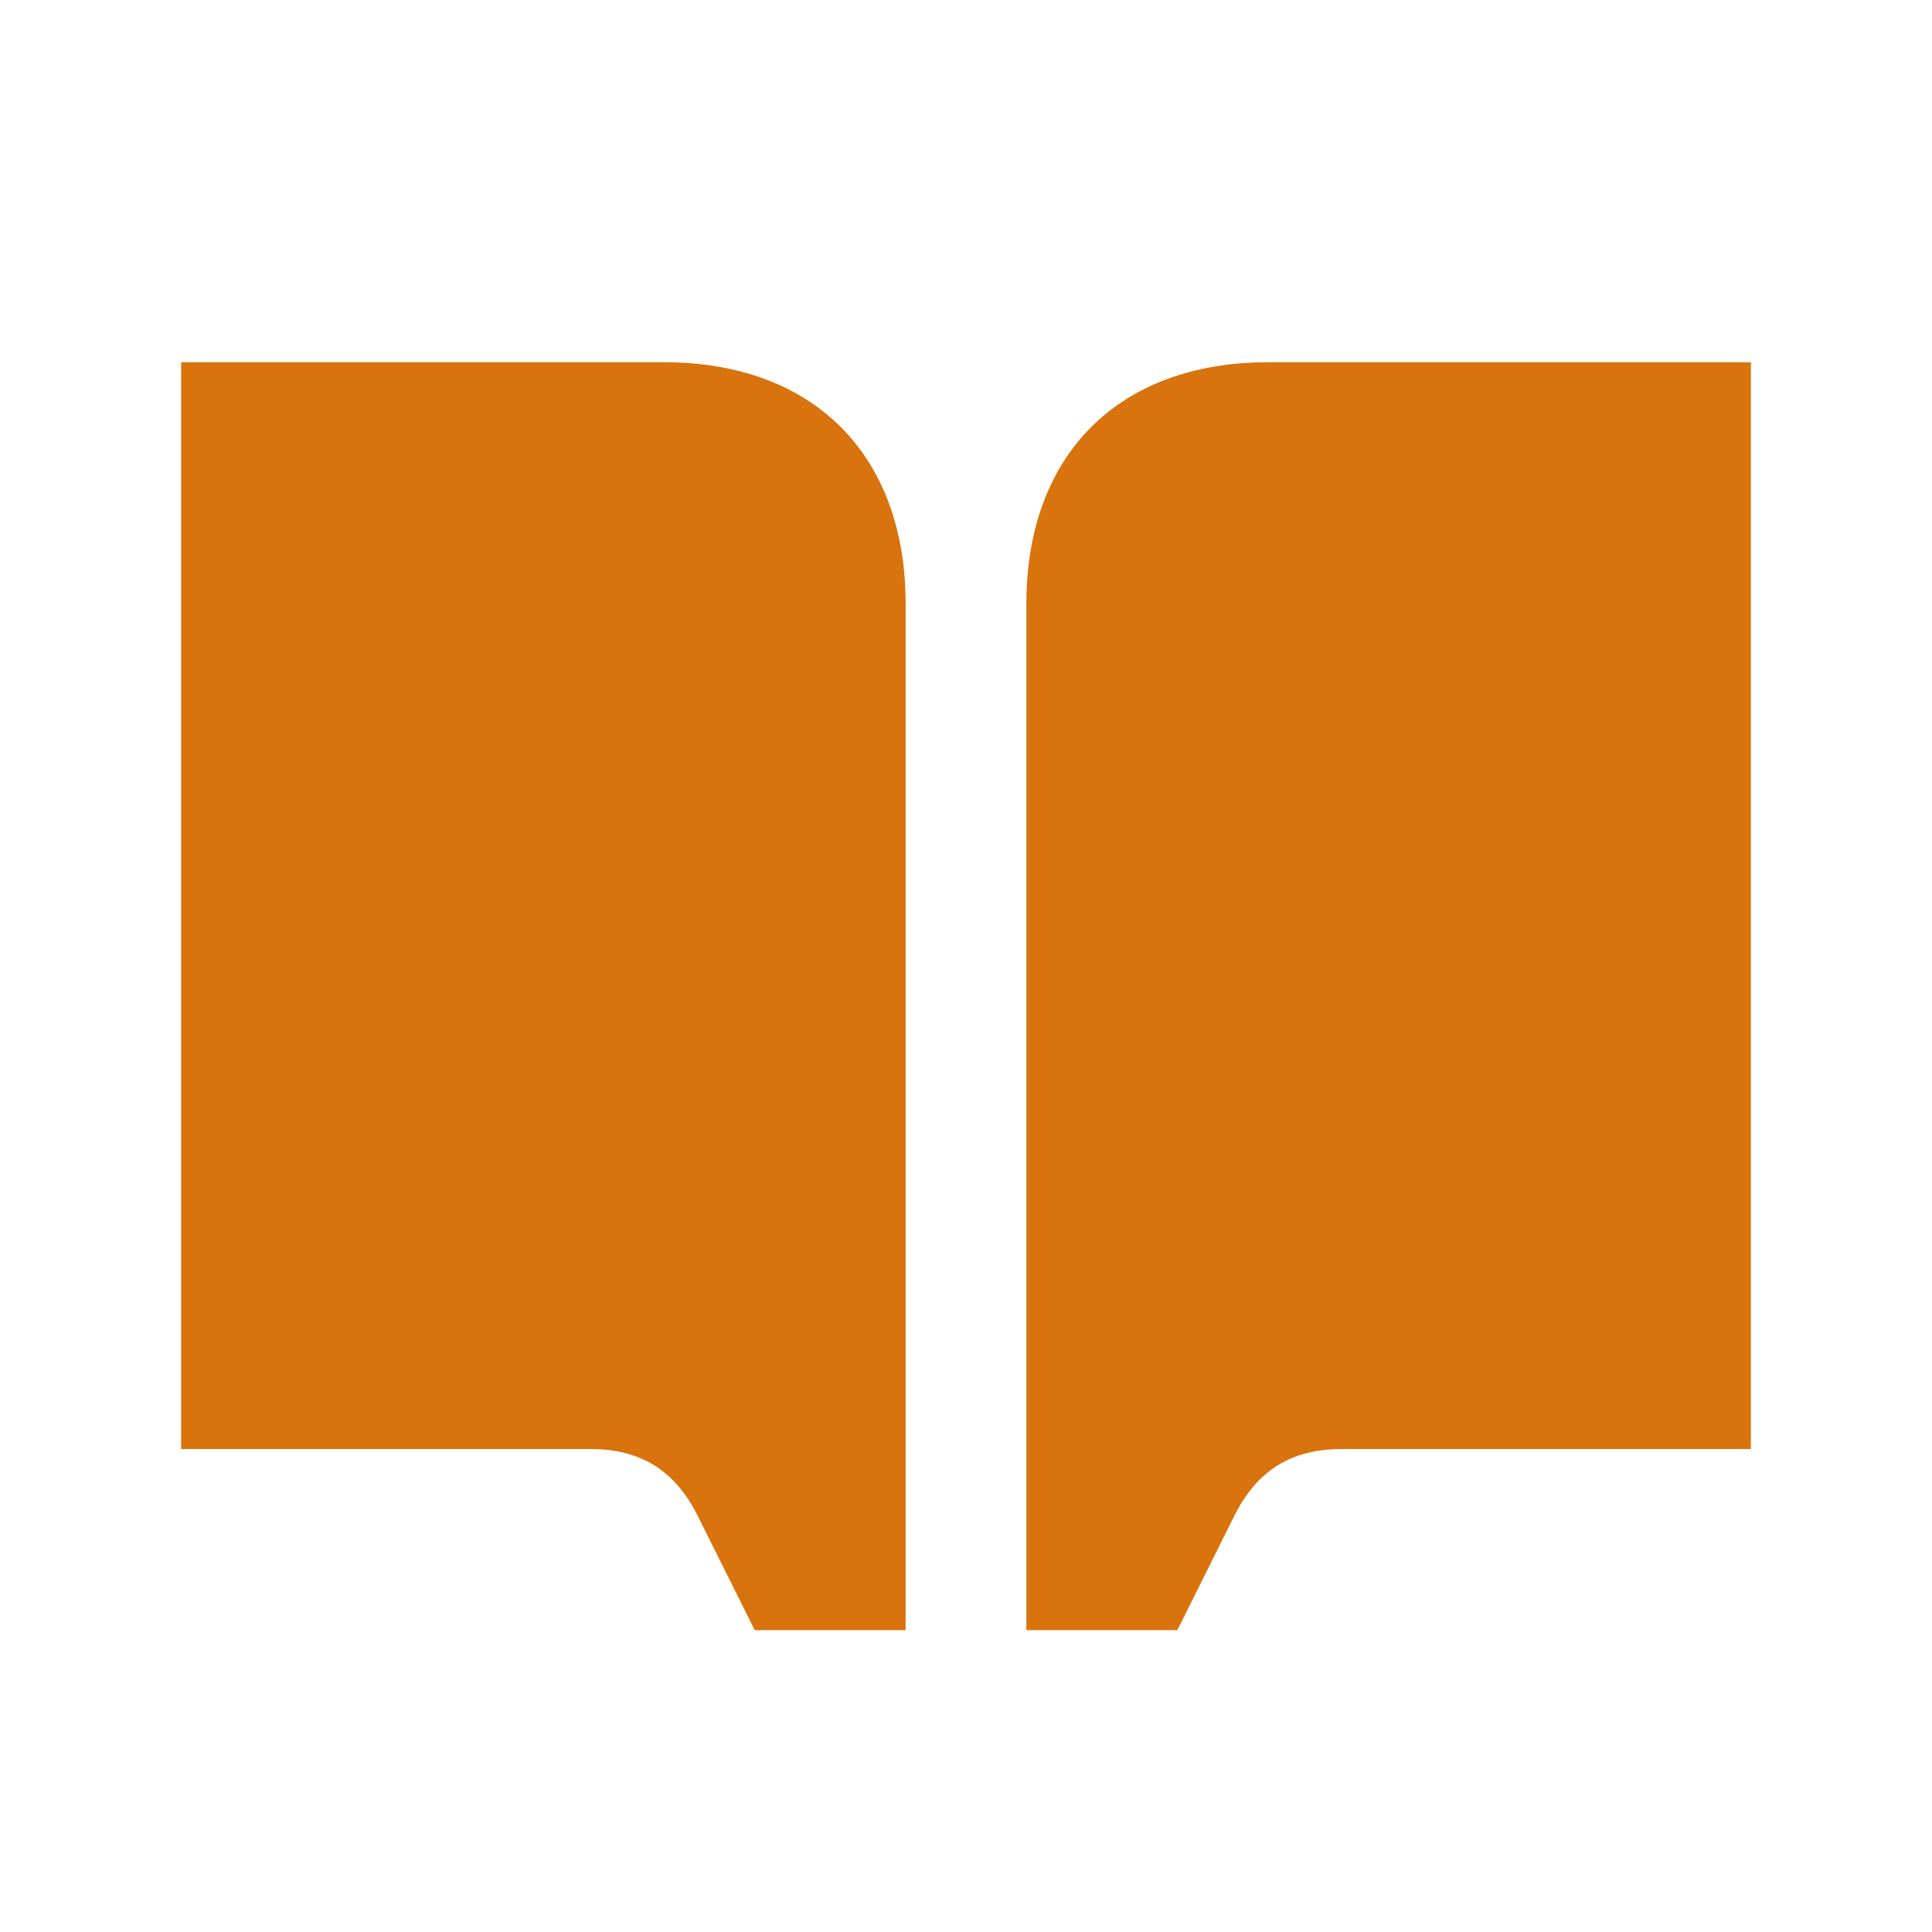
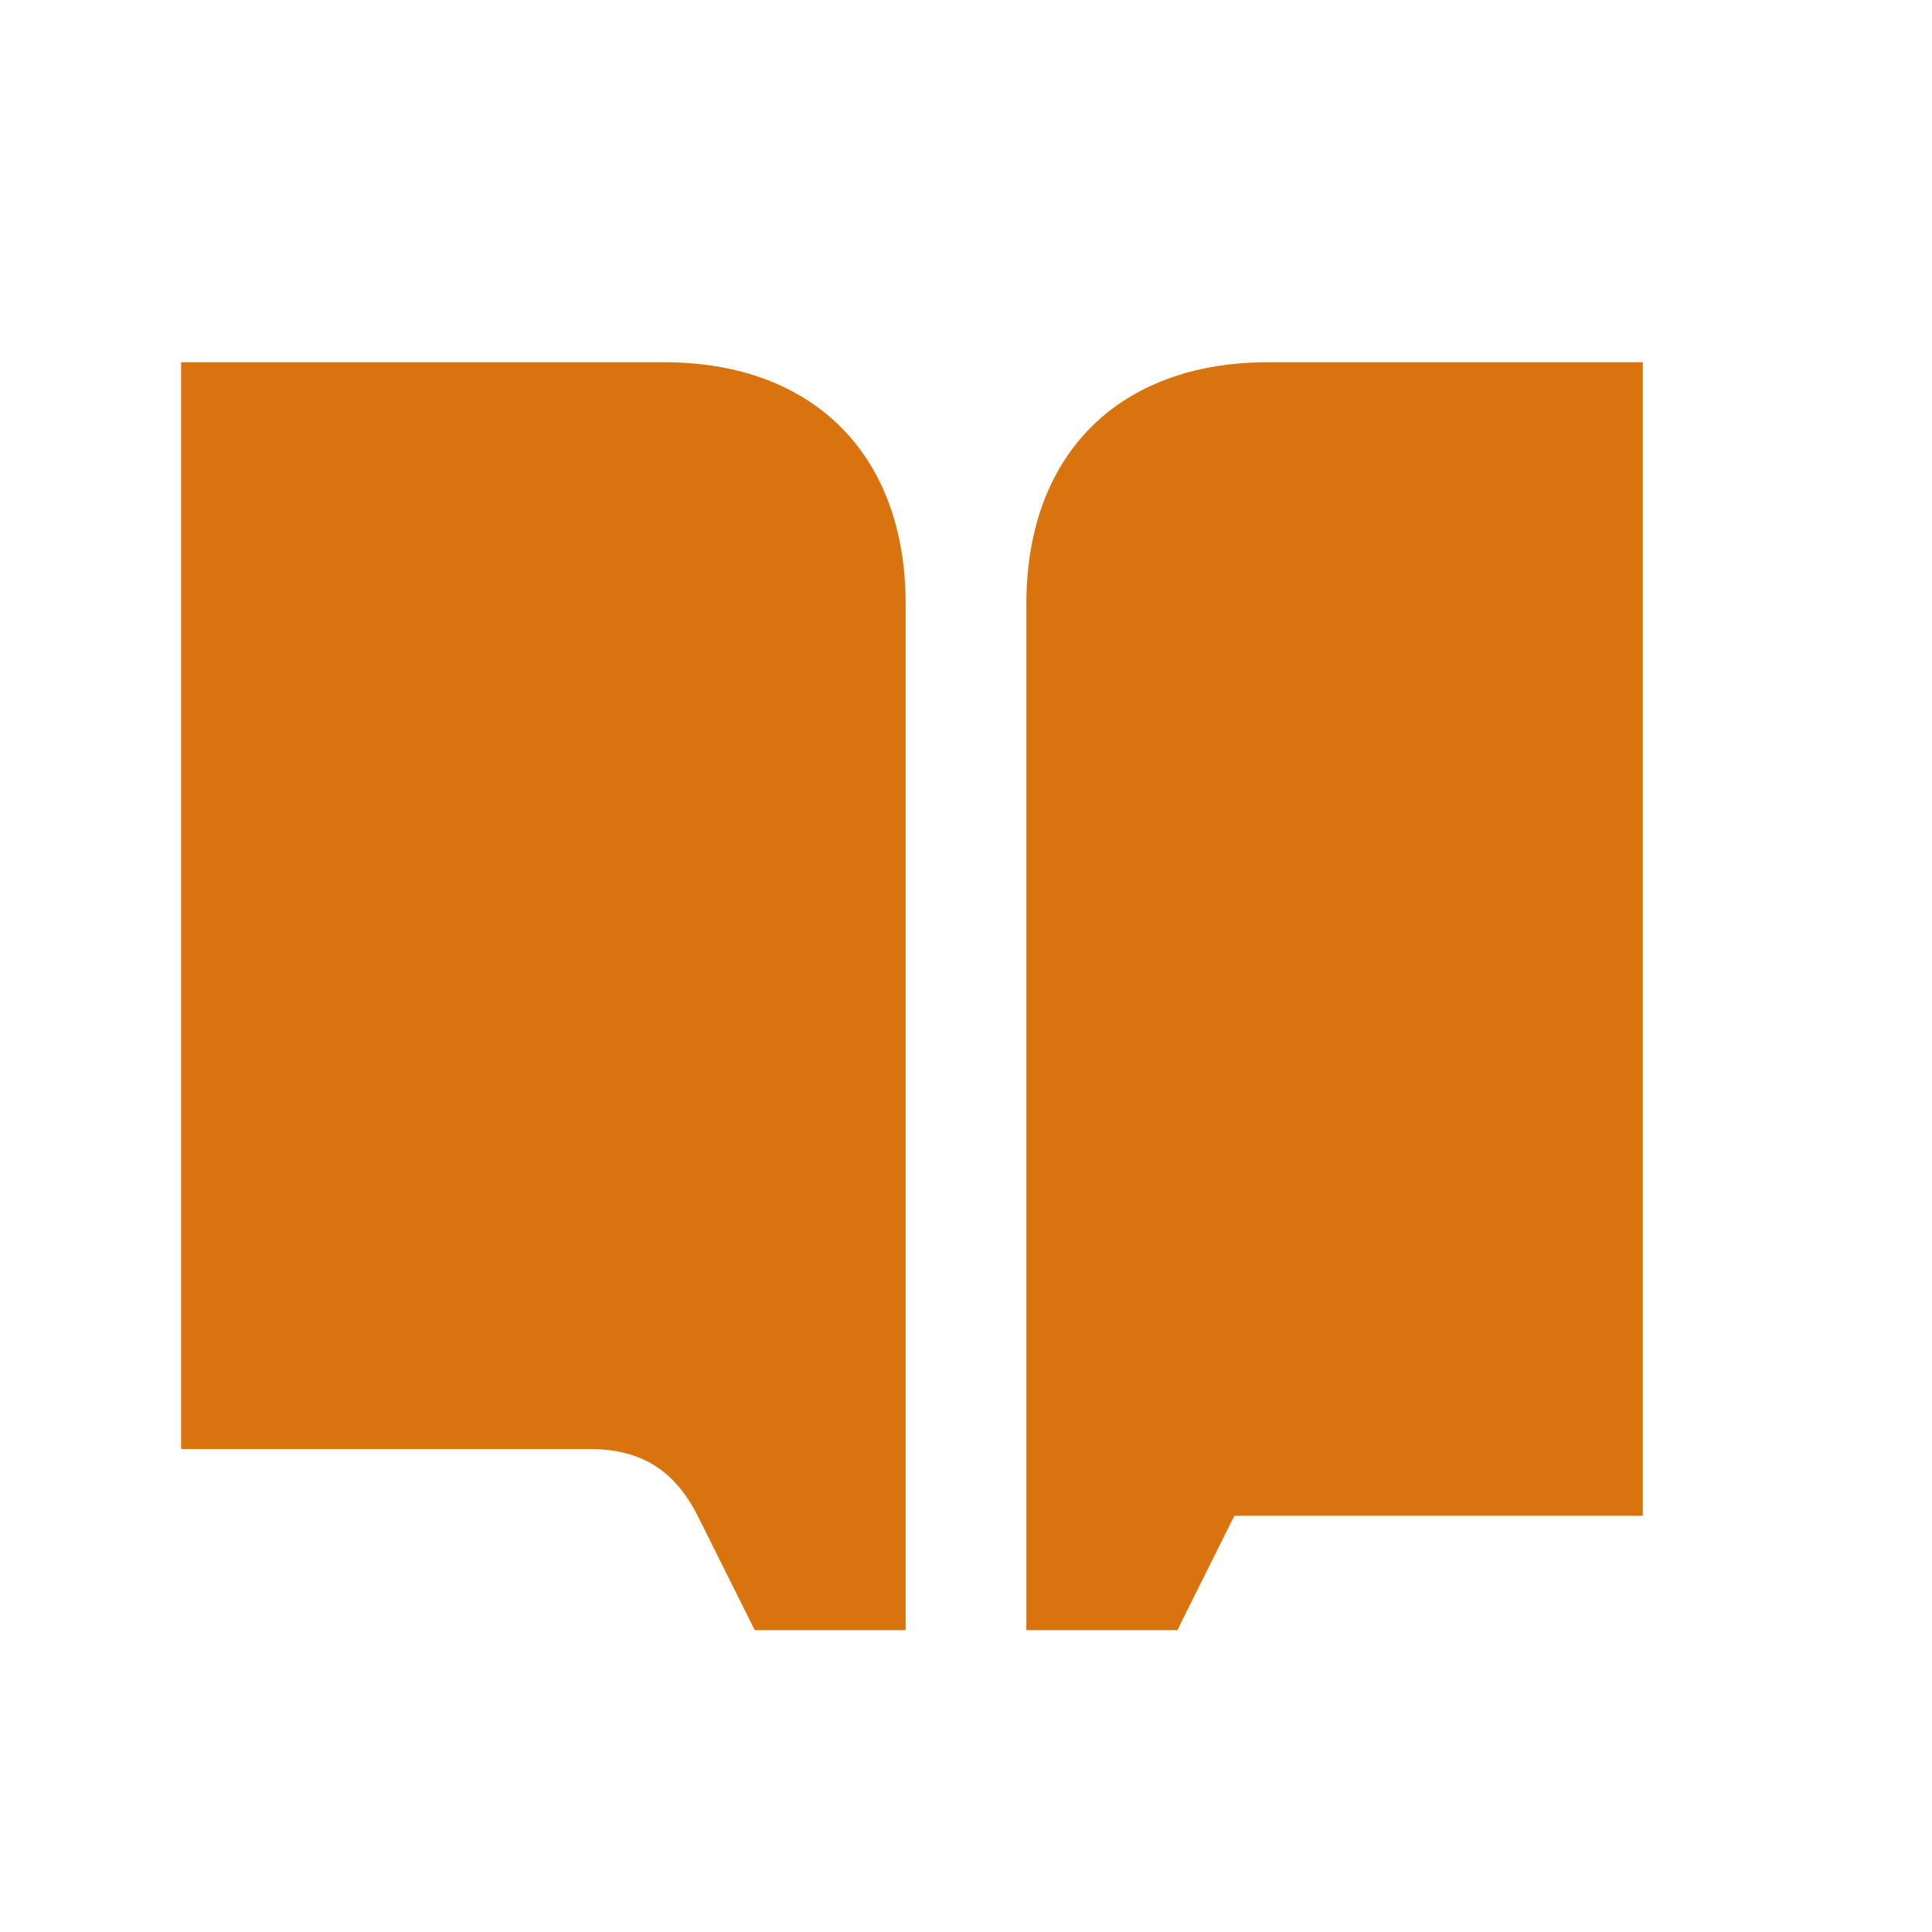
<svg xmlns="http://www.w3.org/2000/svg" viewBox="0 0 20 20" fill="#d9730d">
-   <path d="M9.375 6.25v10.625H7.813l-.591-1.184C6.984 15.219 6.634 15 6.103 15H1.875V3.75h5c1.544 0 2.5.956 2.5 2.5m3.75-2.5c-1.544 0-2.5.956-2.5 2.5v10.625h1.563l.59-1.184c.238-.472.588-.691 1.119-.691h4.228V3.75z" fill="#d9730d" />
+   <path d="M9.375 6.25v10.625H7.813l-.591-1.184C6.984 15.219 6.634 15 6.103 15H1.875V3.75h5c1.544 0 2.5.956 2.5 2.5m3.75-2.5c-1.544 0-2.5.956-2.5 2.5v10.625h1.563l.59-1.184h4.228V3.75z" fill="#d9730d" />
</svg>